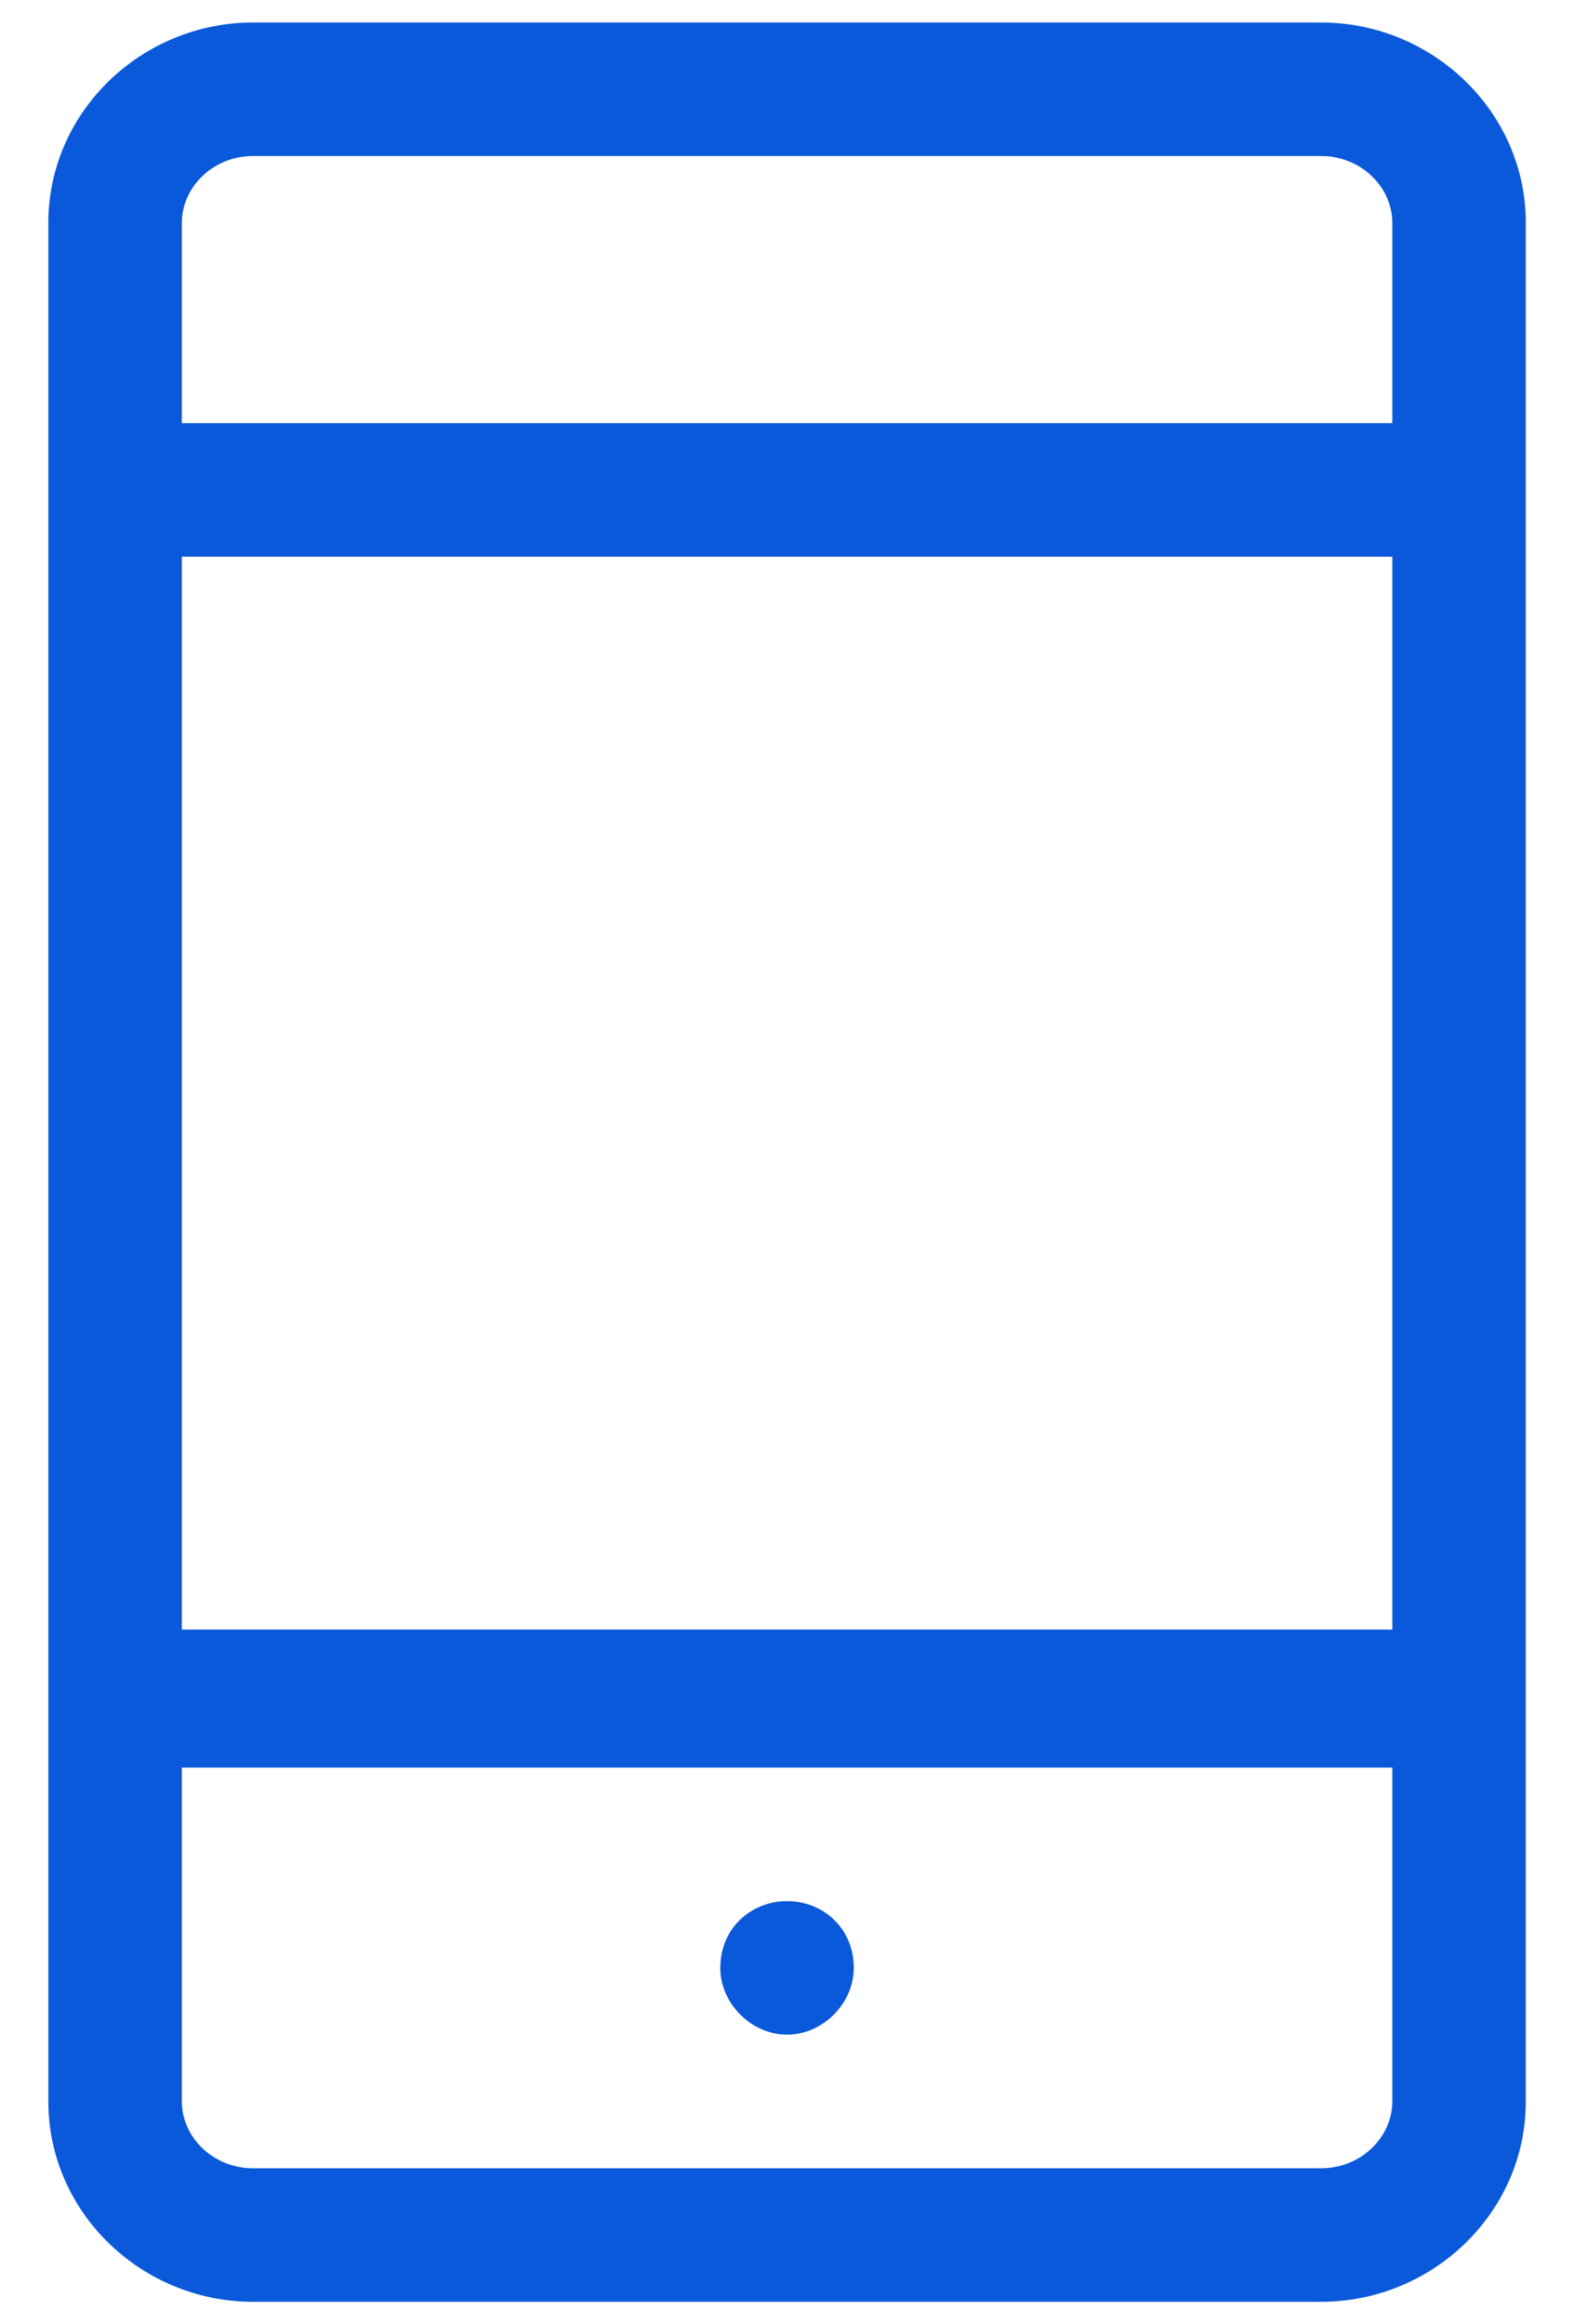
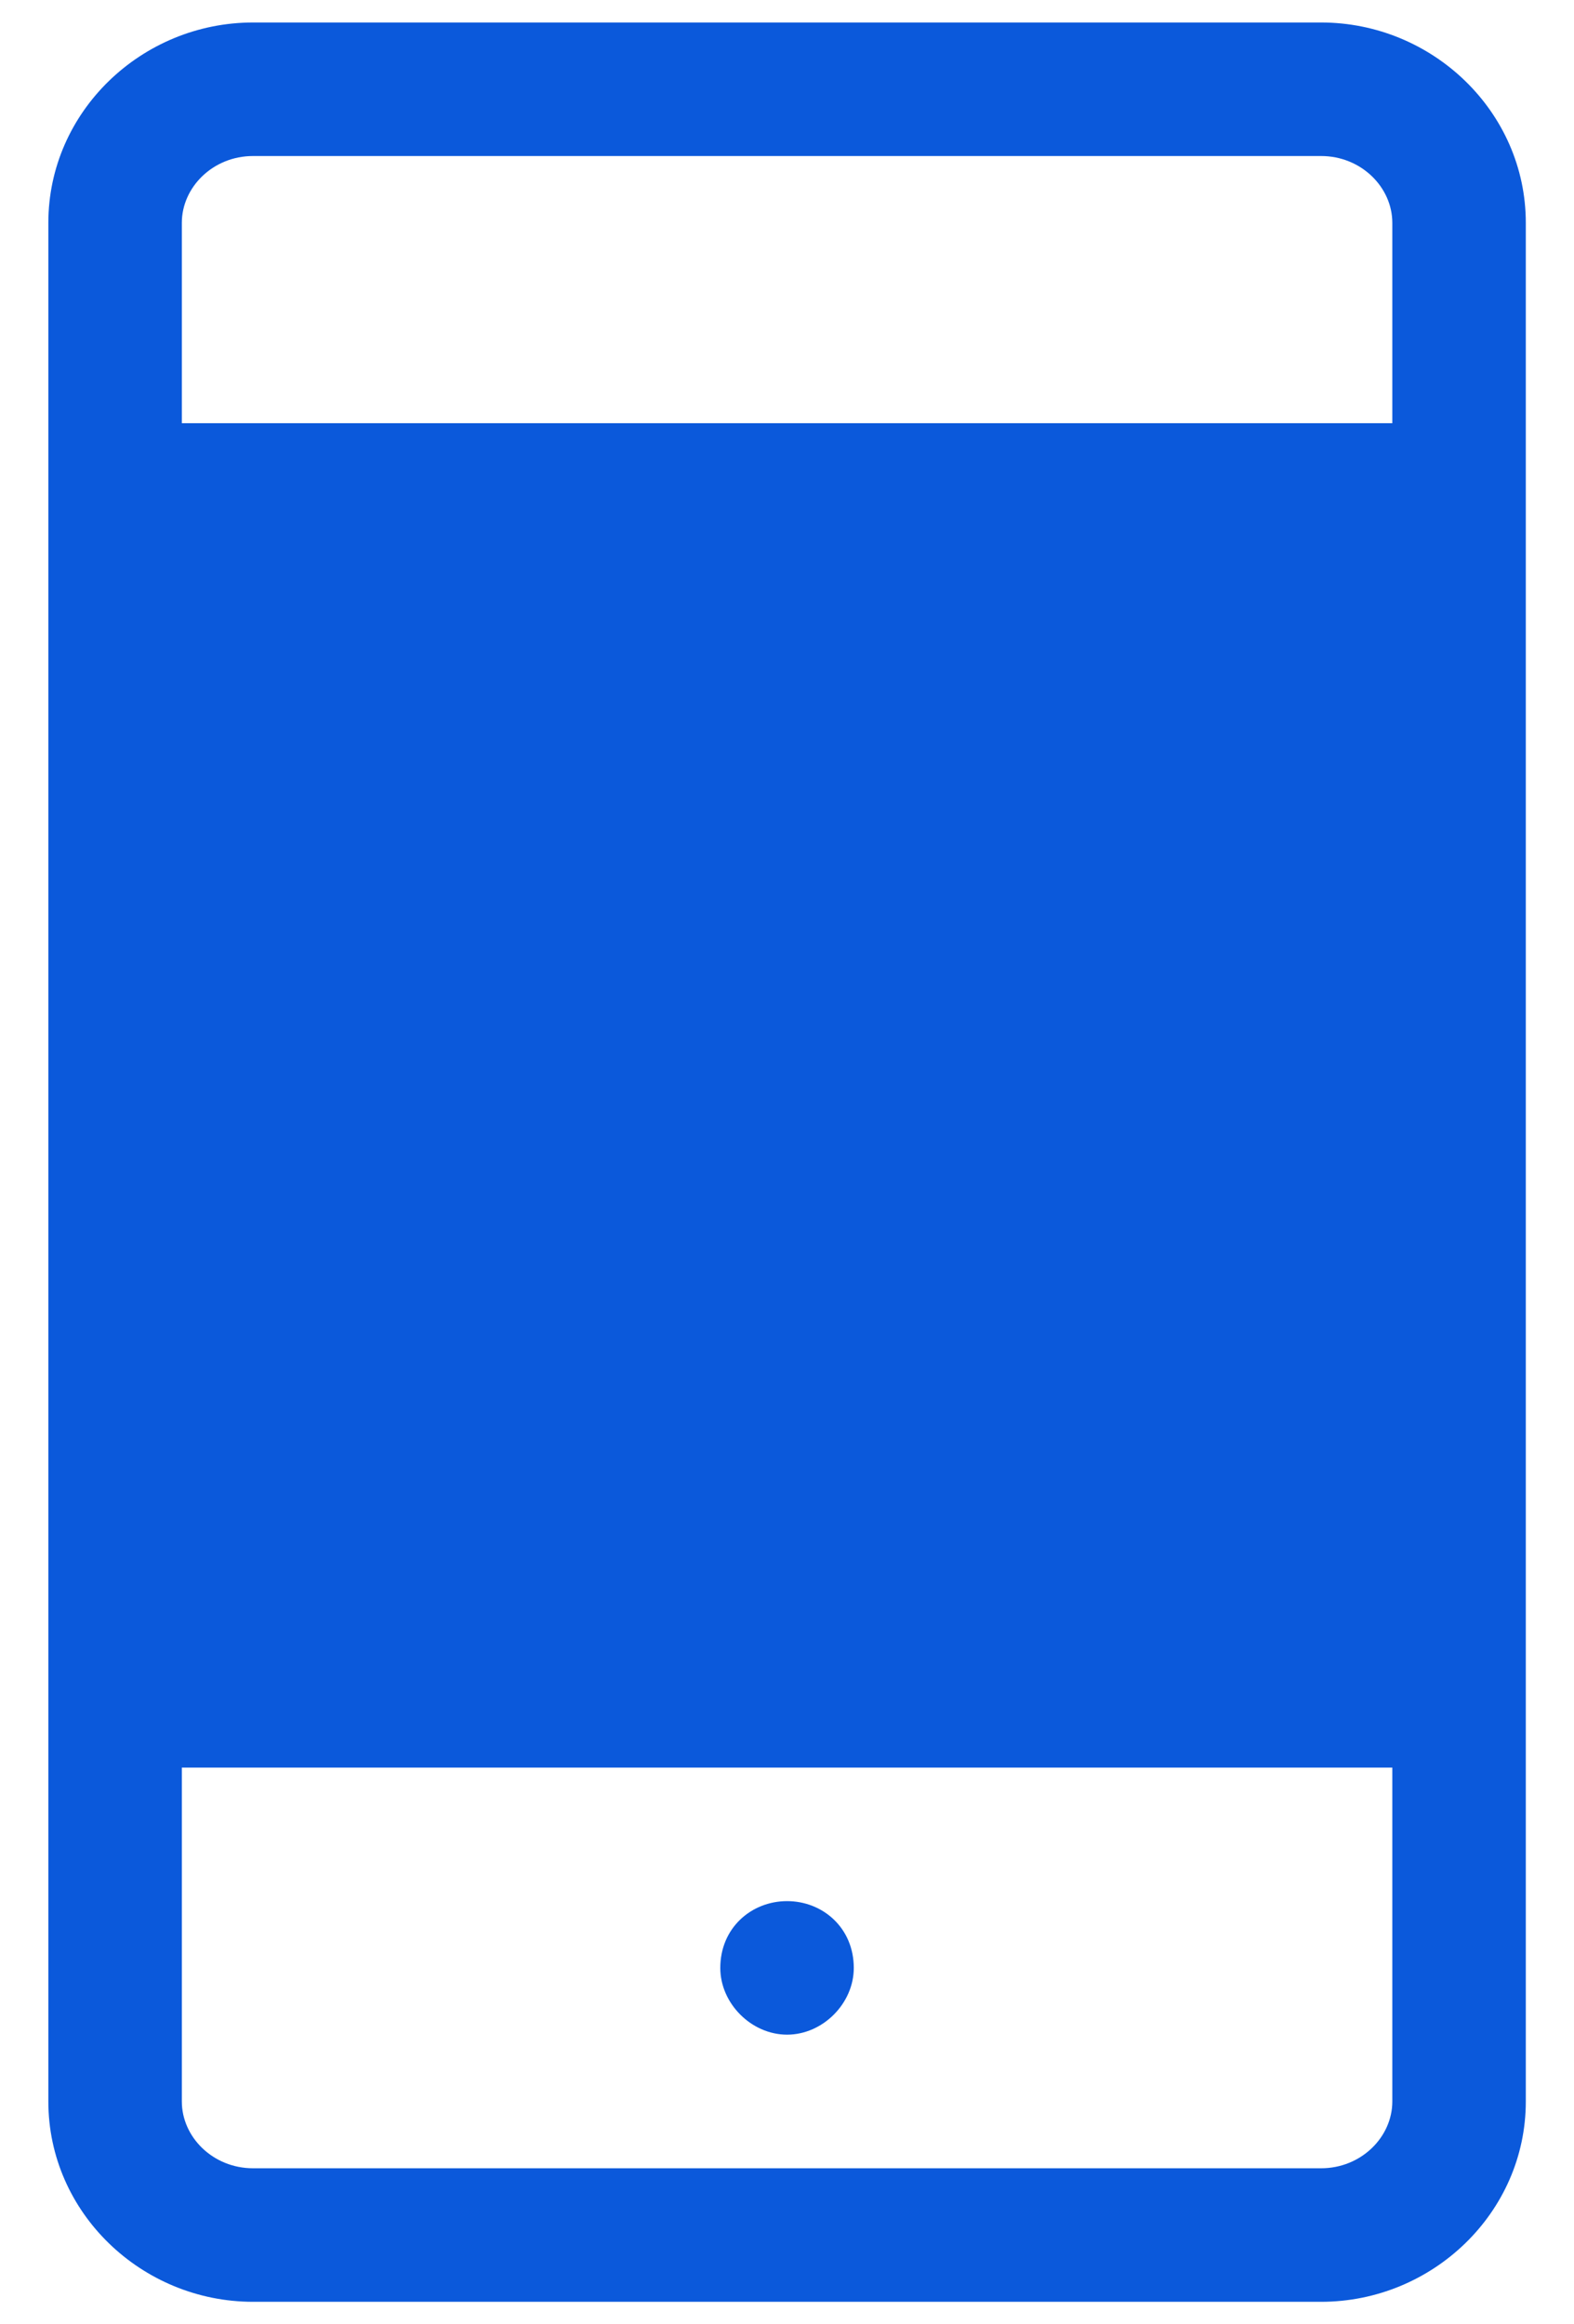
<svg xmlns="http://www.w3.org/2000/svg" width="21" height="31" viewBox="0 0 21 31" fill="none">
-   <path d="M17.626 0.3H3.376C1.891 0.3 0.645 1.488 0.645 2.972V28.028C0.645 29.512 1.891 30.7 3.376 30.7H17.626C19.11 30.7 20.357 29.512 20.357 28.028V2.972C20.357 1.488 19.11 0.3 17.626 0.3ZM3.376 2.081H17.626C18.16 2.081 18.576 2.497 18.576 2.972V5.644H2.426V2.972C2.426 2.497 2.841 2.081 3.376 2.081ZM18.576 7.425V21.734H2.426V7.425H18.576ZM17.626 28.919H3.376C2.841 28.919 2.426 28.503 2.426 28.028V23.575H18.576V28.028C18.576 28.503 18.16 28.919 17.626 28.919ZM11.391 26.247C11.391 26.722 10.976 27.137 10.501 27.137C10.026 27.137 9.61 26.722 9.61 26.247C9.61 25.712 10.026 25.356 10.501 25.356C10.976 25.356 11.391 25.712 11.391 26.247Z" fill="#0B59DB" />
+   <path d="M17.626 0.3H3.376C1.891 0.3 0.645 1.488 0.645 2.972V28.028C0.645 29.512 1.891 30.7 3.376 30.7H17.626C19.11 30.7 20.357 29.512 20.357 28.028V2.972C20.357 1.488 19.11 0.3 17.626 0.3ZM3.376 2.081H17.626C18.16 2.081 18.576 2.497 18.576 2.972V5.644H2.426V2.972C2.426 2.497 2.841 2.081 3.376 2.081ZM18.576 7.425H2.426V7.425H18.576ZM17.626 28.919H3.376C2.841 28.919 2.426 28.503 2.426 28.028V23.575H18.576V28.028C18.576 28.503 18.16 28.919 17.626 28.919ZM11.391 26.247C11.391 26.722 10.976 27.137 10.501 27.137C10.026 27.137 9.61 26.722 9.61 26.247C9.61 25.712 10.026 25.356 10.501 25.356C10.976 25.356 11.391 25.712 11.391 26.247Z" fill="#0B59DB" />
</svg>